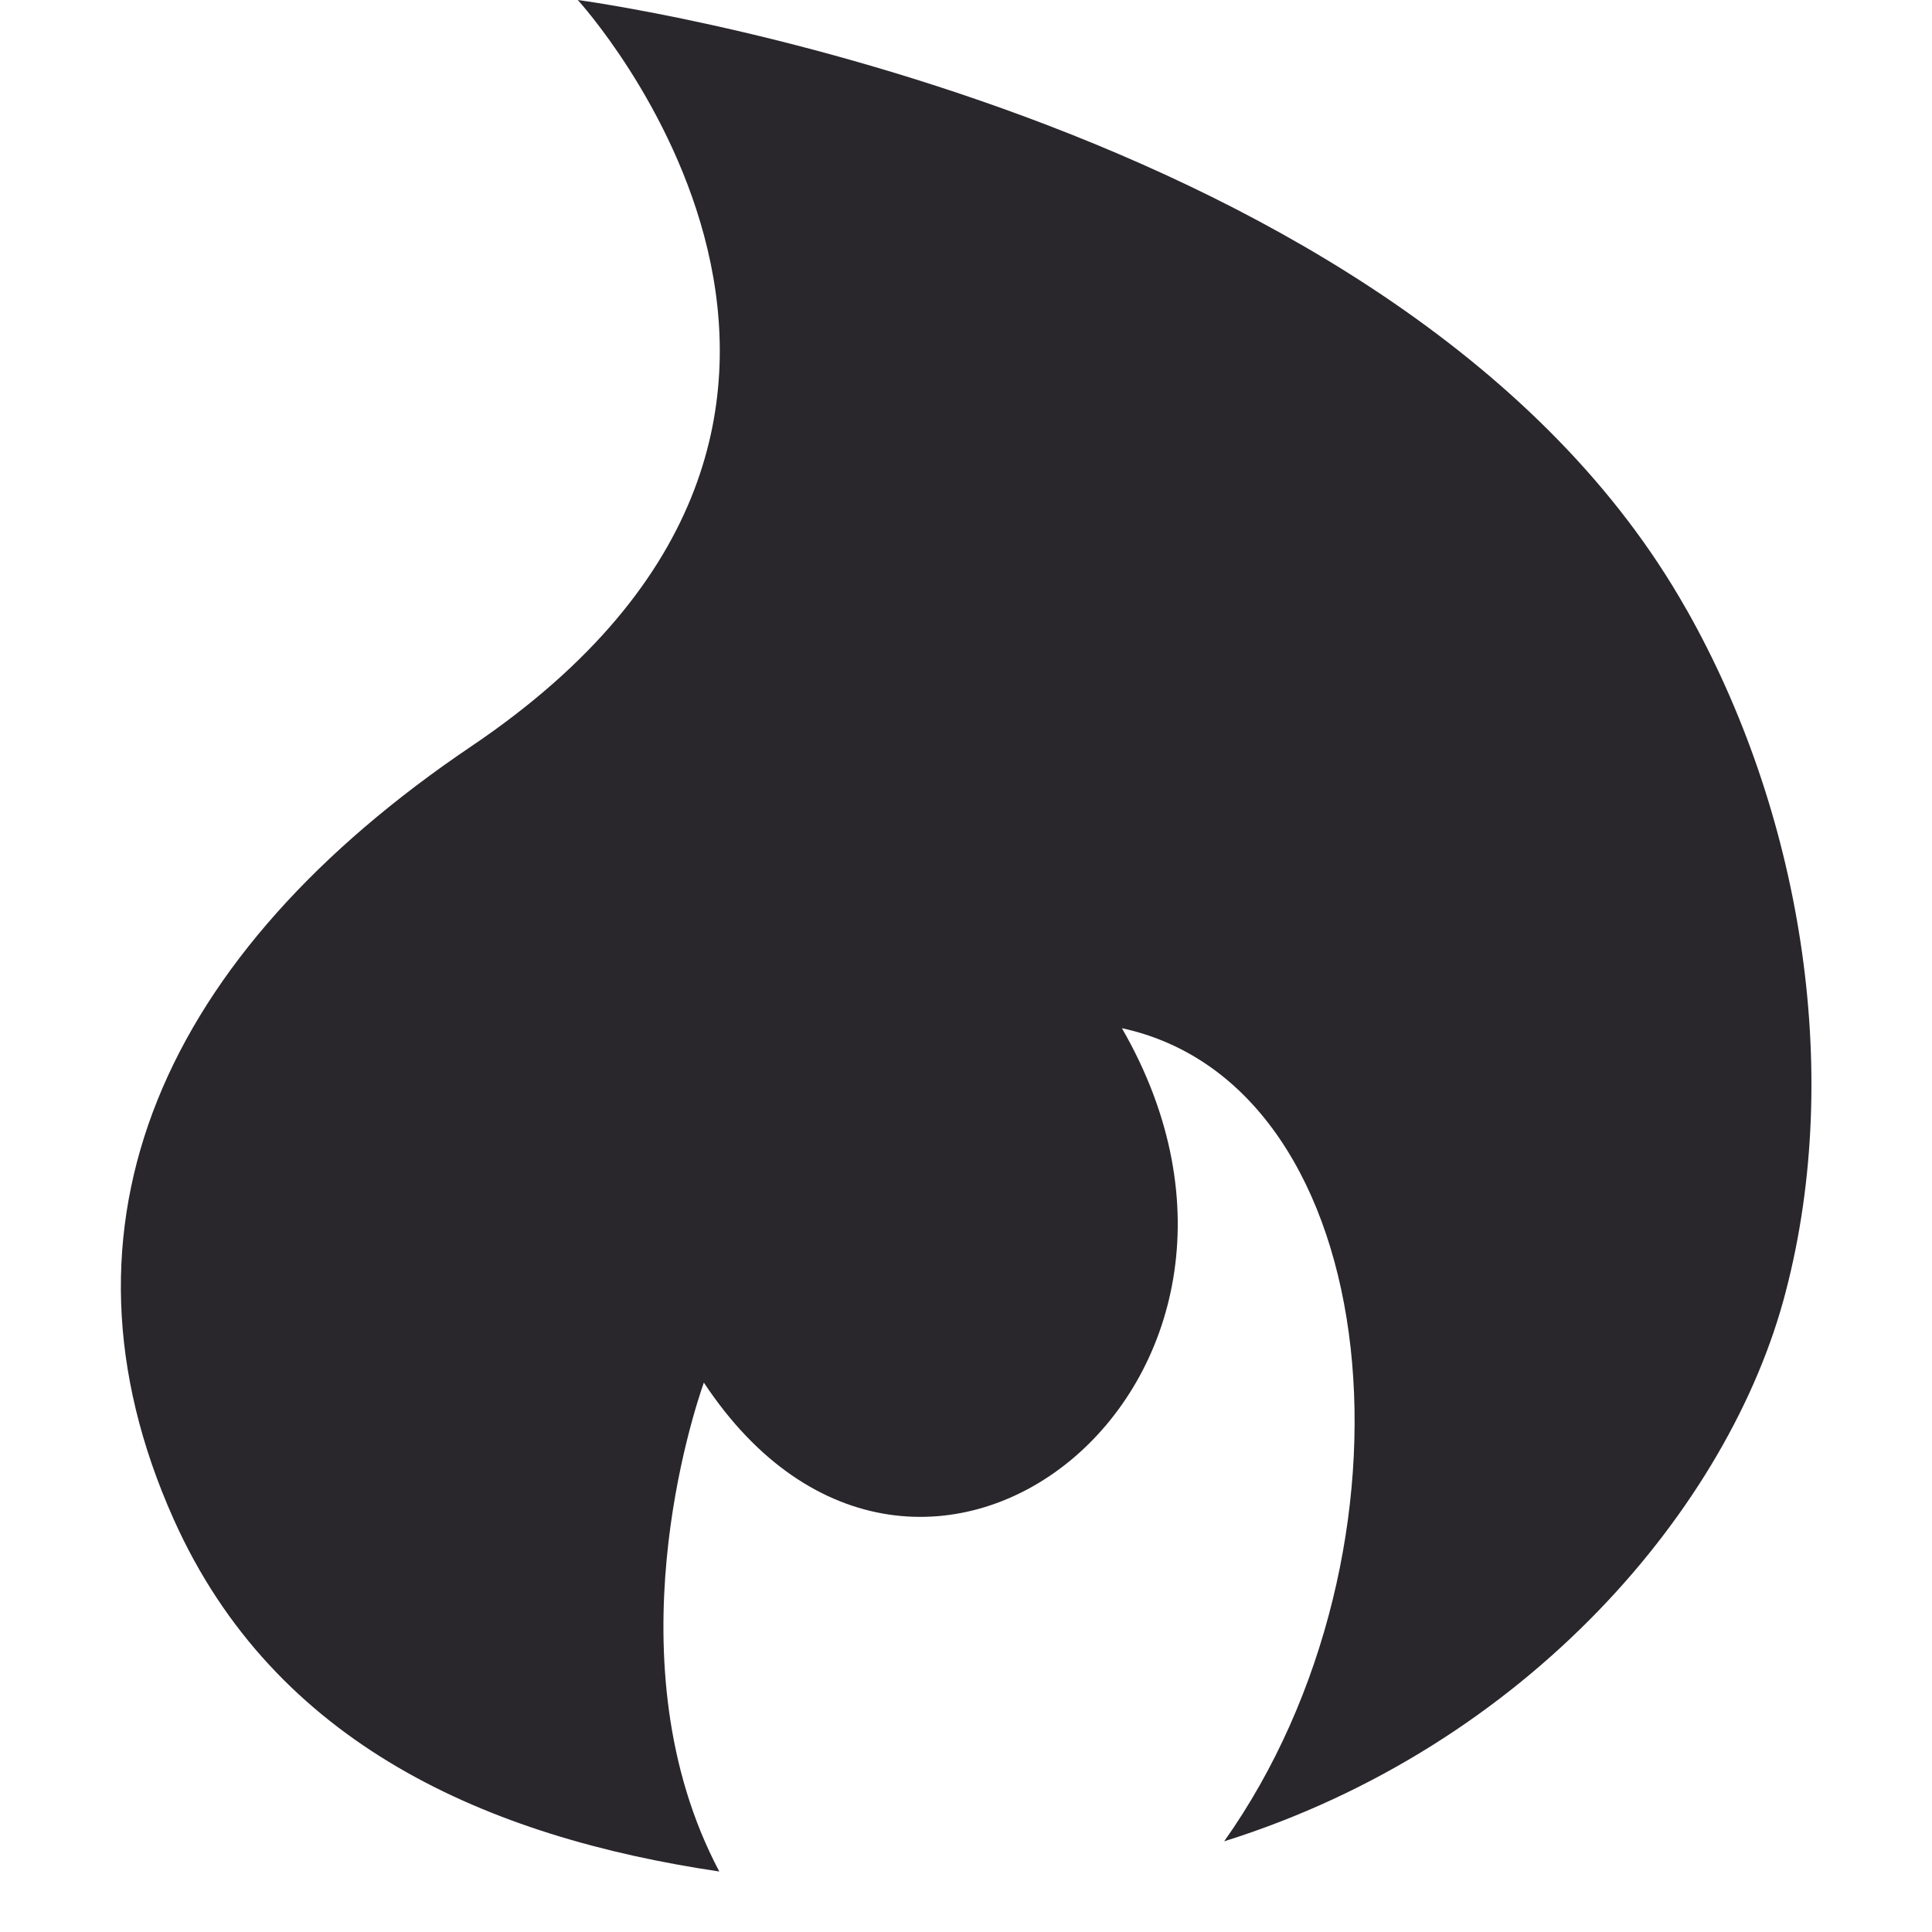
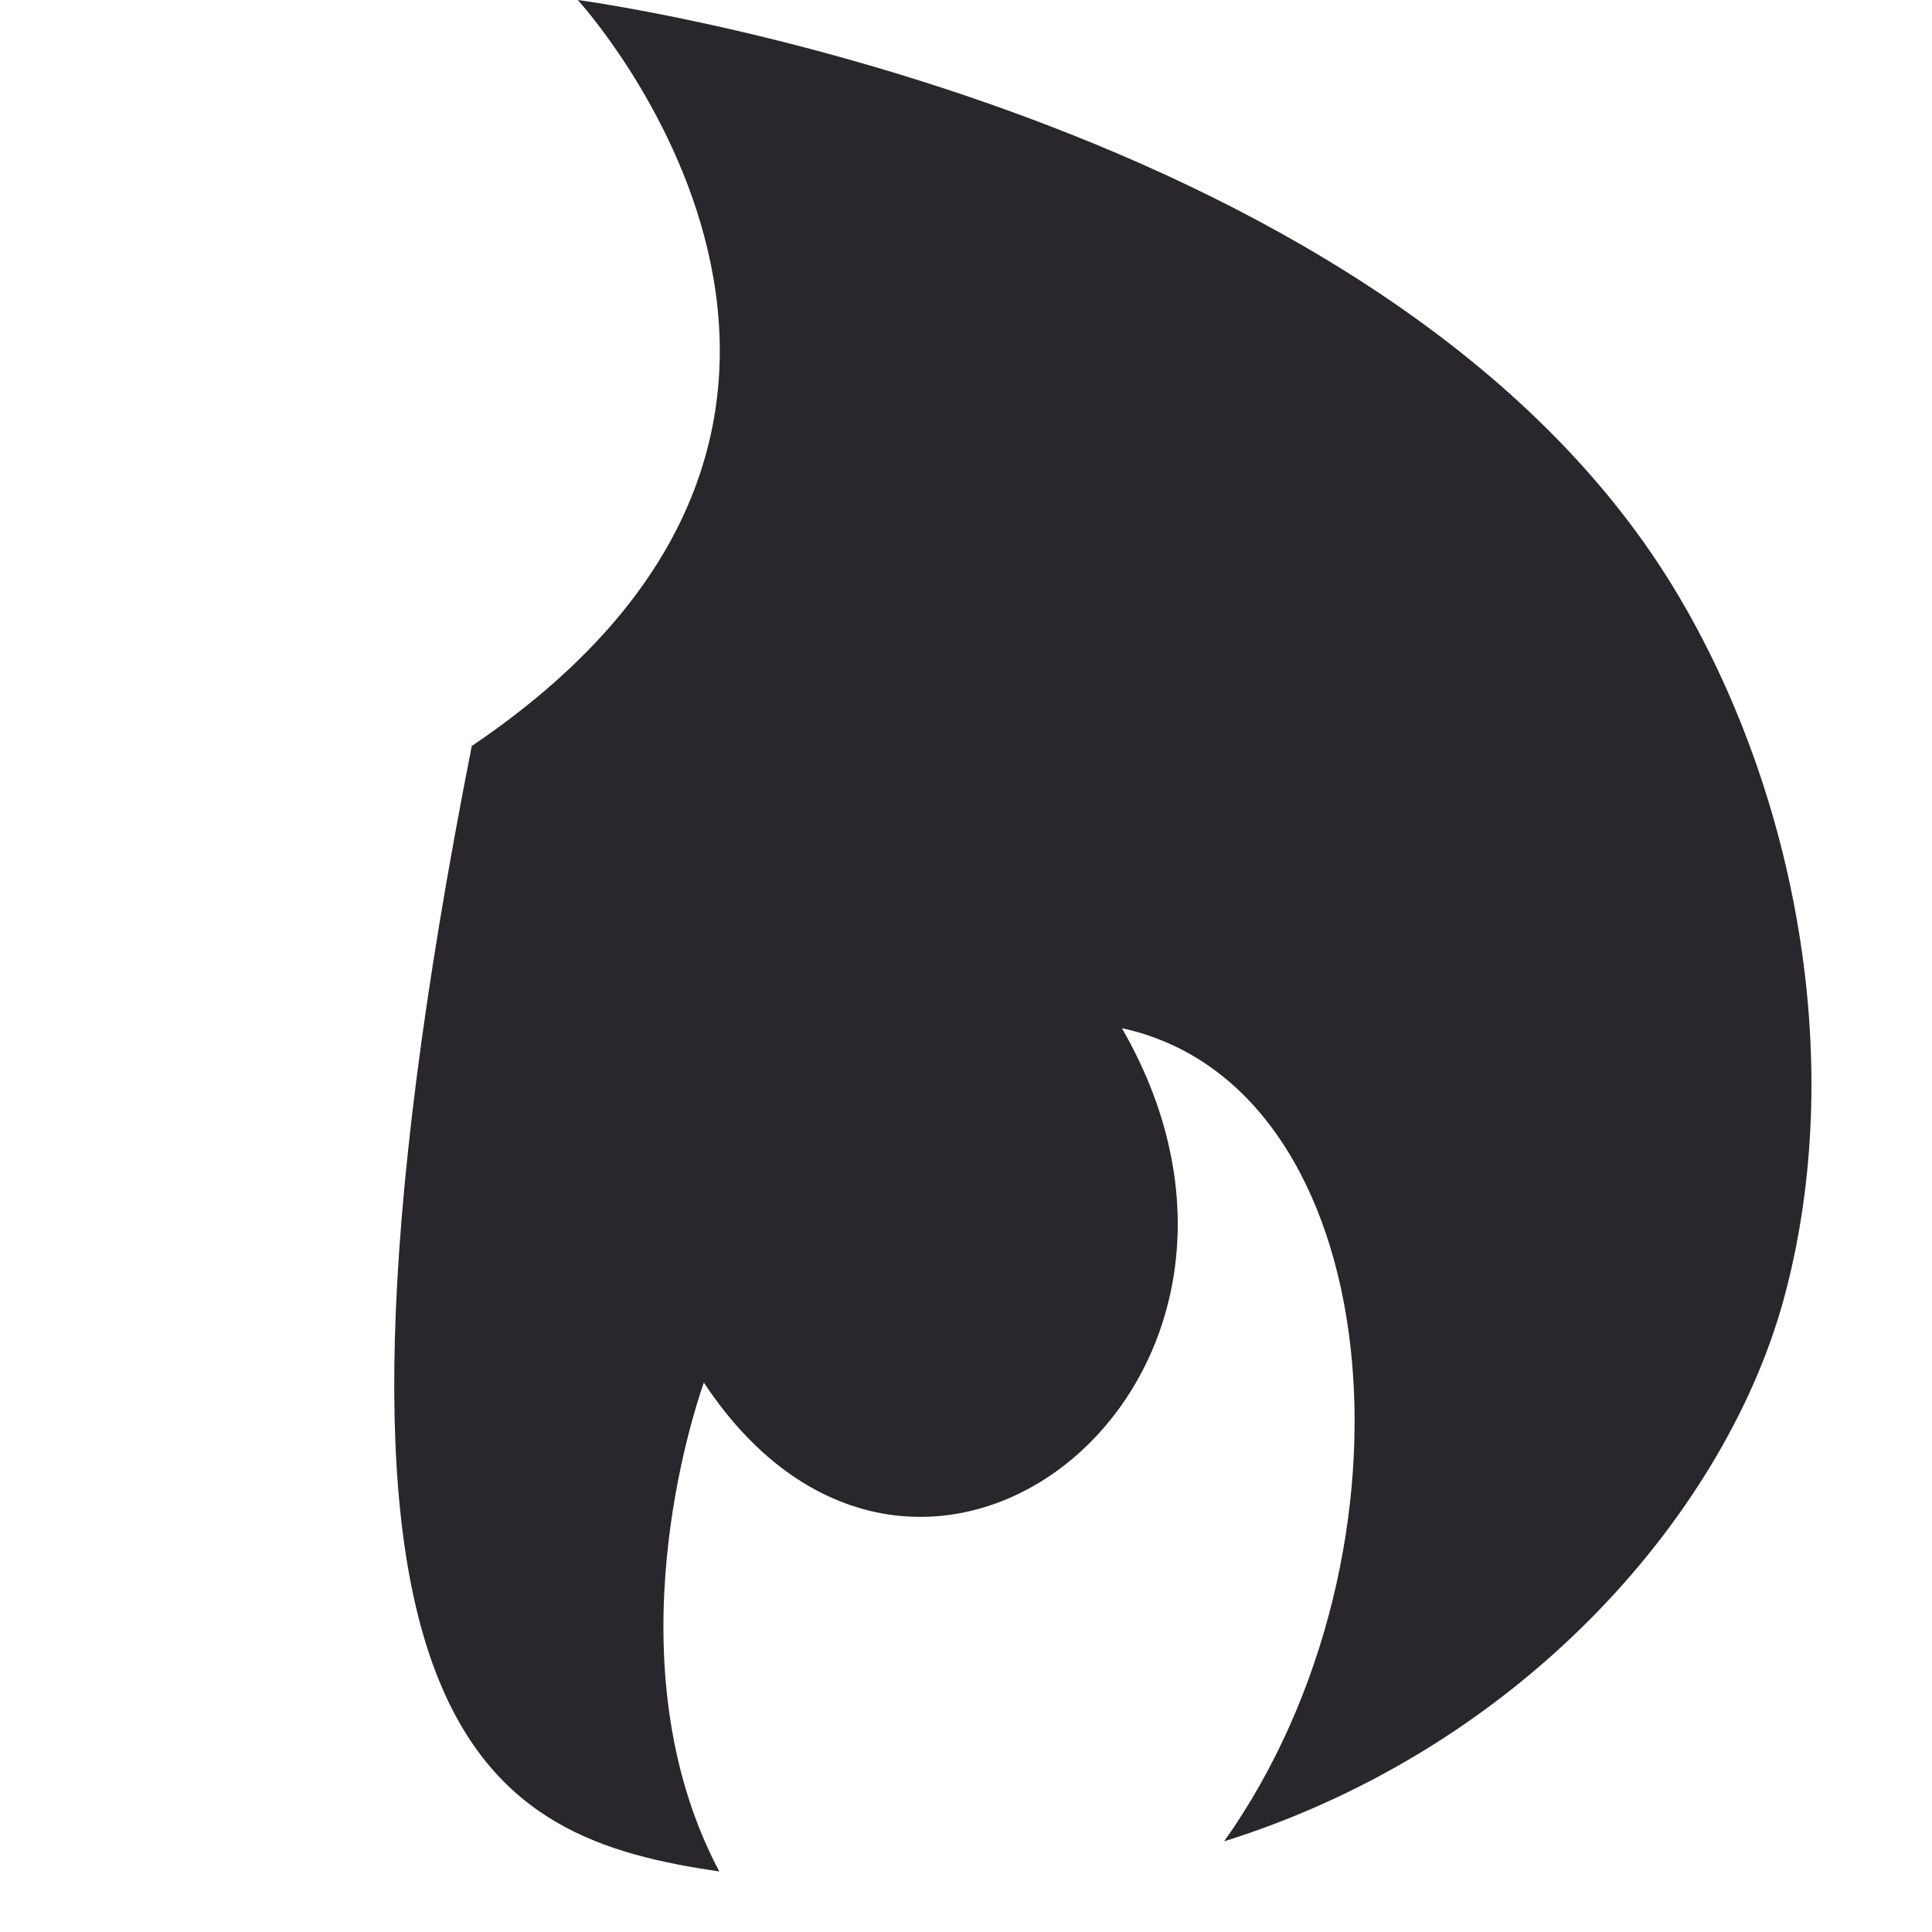
<svg xmlns="http://www.w3.org/2000/svg" width="16" height="16" viewBox="0 0 16 16" fill="none">
-   <path d="M13.966 5.047C11.631 0.906 4.785 0 4.785 0C4.785 0 7.944 3.45 3.907 6.178C1.354 7.9 0.344 10.137 1.438 12.581C2.275 14.453 4.047 15.216 5.957 15.499C5.044 13.777 5.75 11.675 5.829 11.45C7.613 14.149 10.985 11.45 9.291 8.515C11.51 8.996 11.841 12.847 10.138 15.249C12.654 14.459 14.329 12.472 14.788 10.7C15.273 8.847 14.904 6.702 13.966 5.046L13.966 5.047Z" fill="#29262C" />
+   <path d="M13.966 5.047C11.631 0.906 4.785 0 4.785 0C4.785 0 7.944 3.45 3.907 6.178C2.275 14.453 4.047 15.216 5.957 15.499C5.044 13.777 5.75 11.675 5.829 11.45C7.613 14.149 10.985 11.45 9.291 8.515C11.51 8.996 11.841 12.847 10.138 15.249C12.654 14.459 14.329 12.472 14.788 10.7C15.273 8.847 14.904 6.702 13.966 5.046L13.966 5.047Z" fill="#29262C" />
</svg>